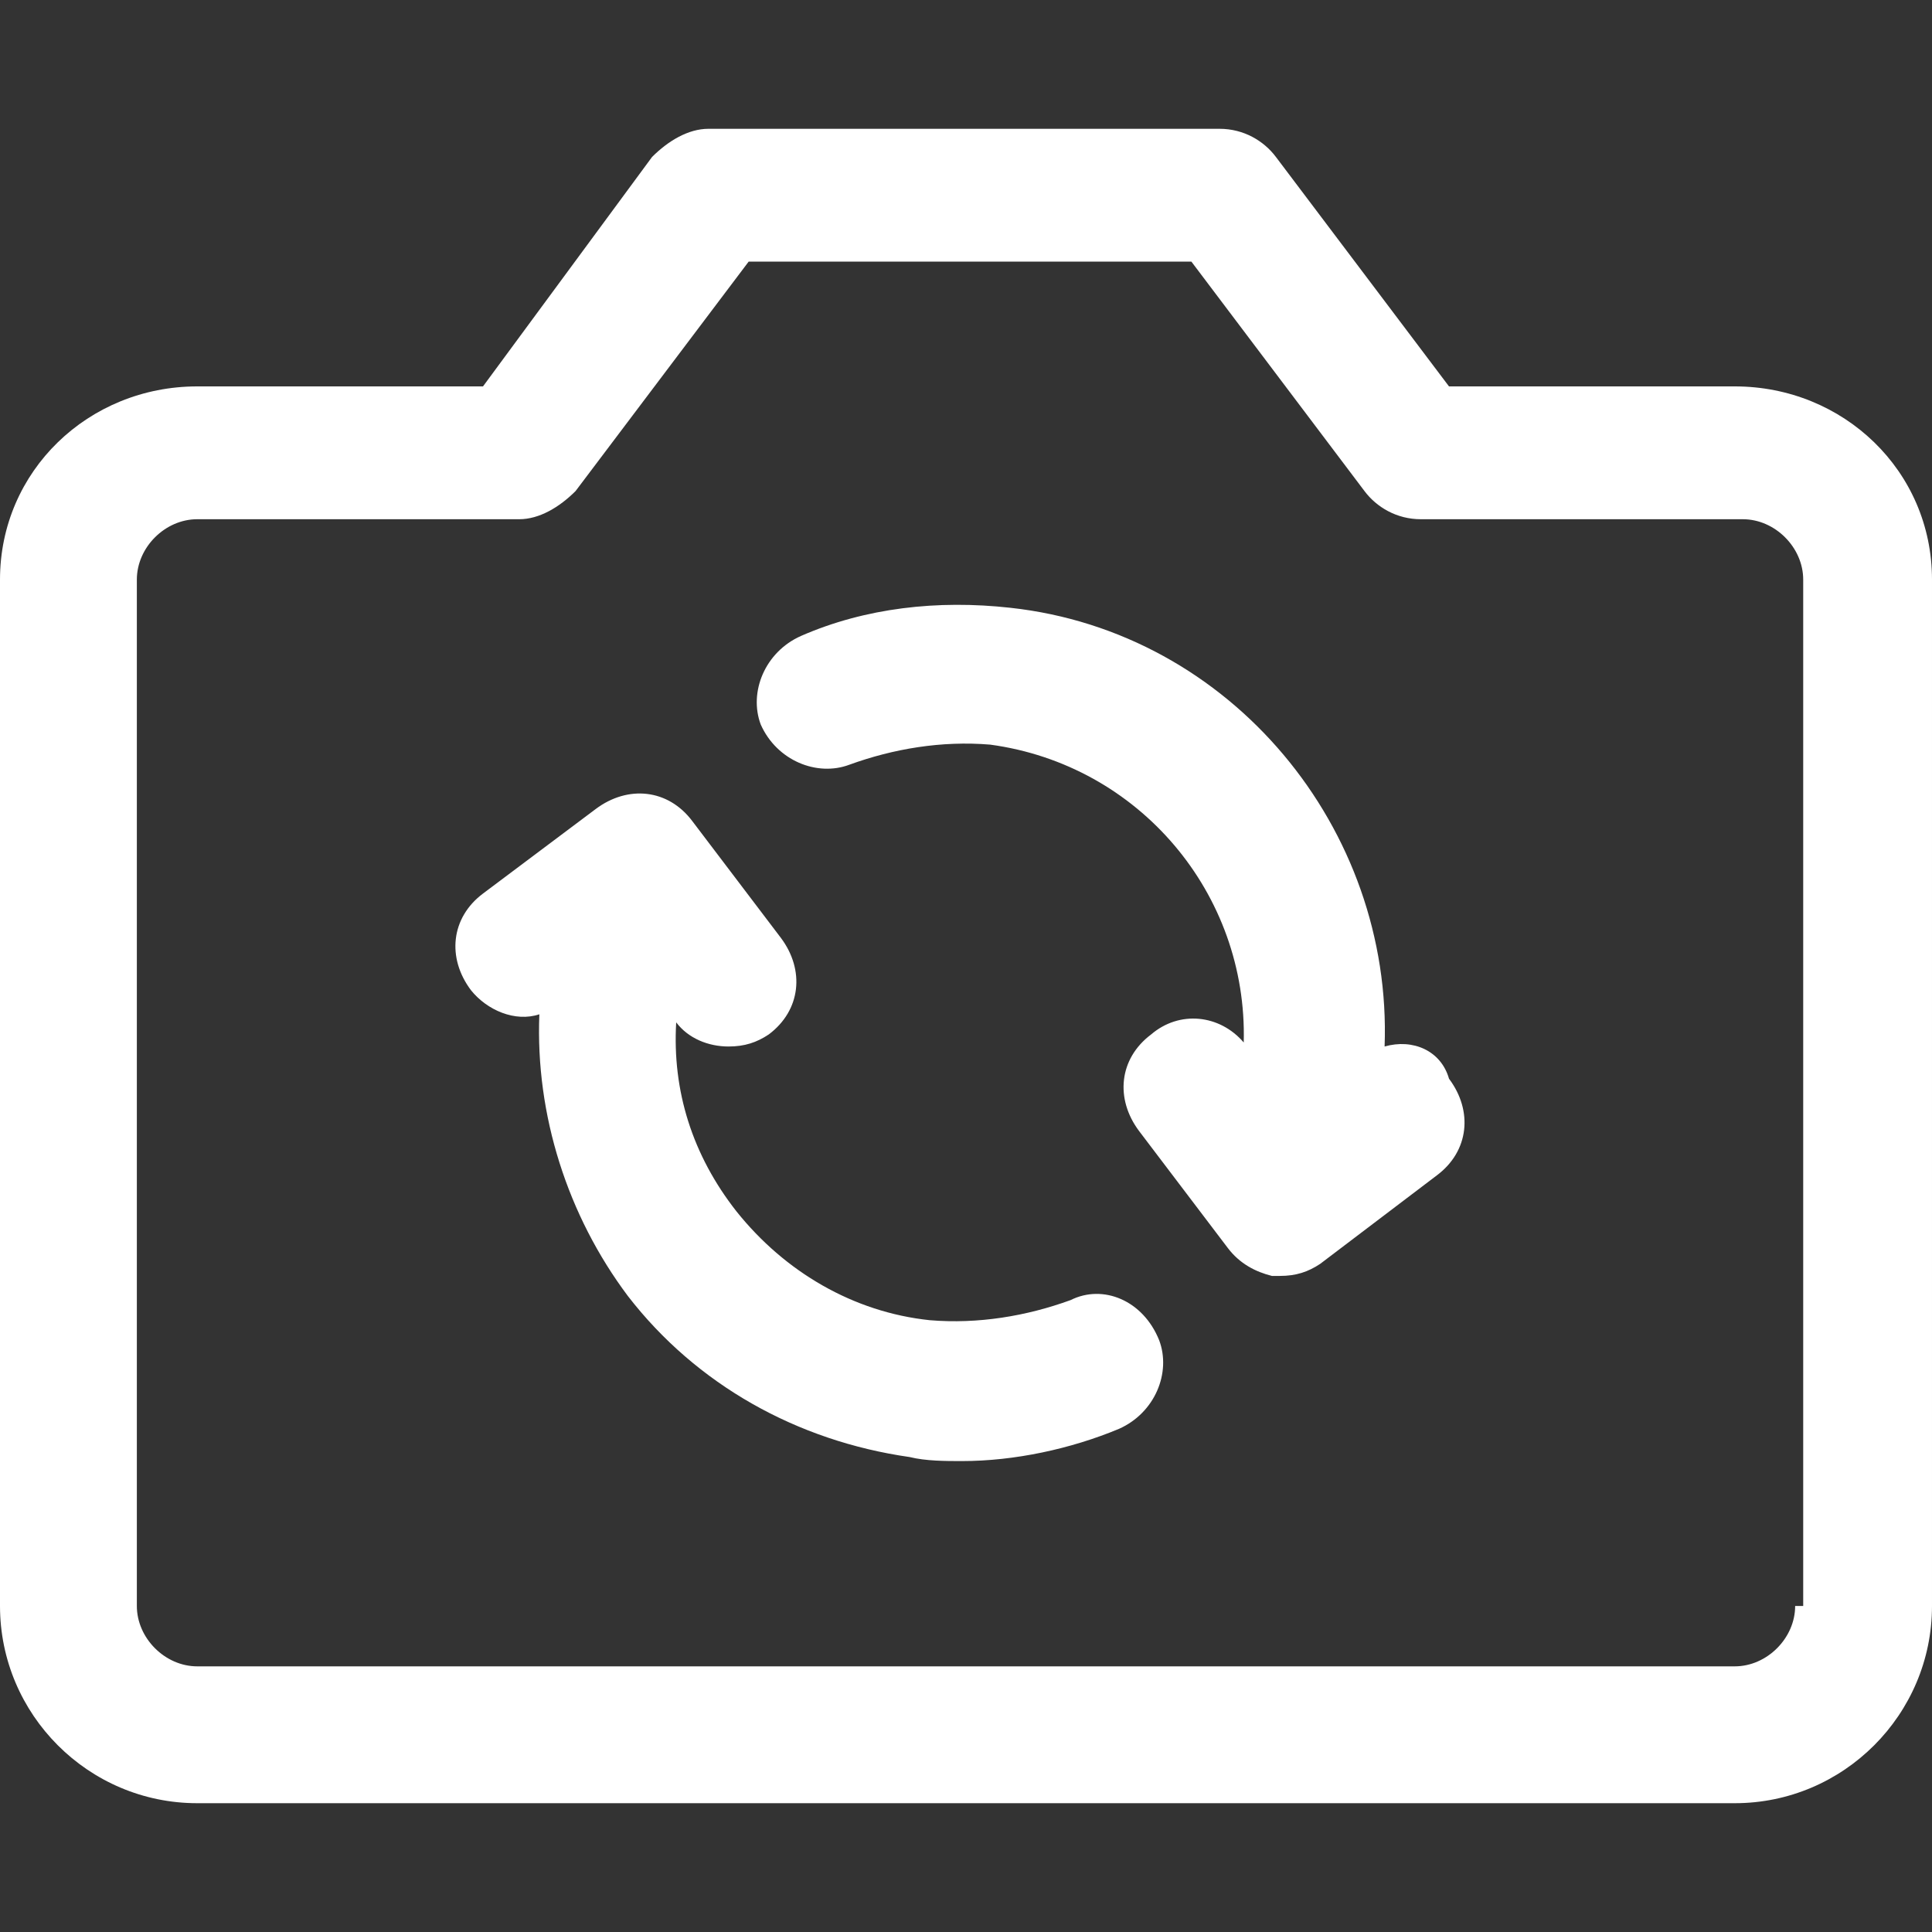
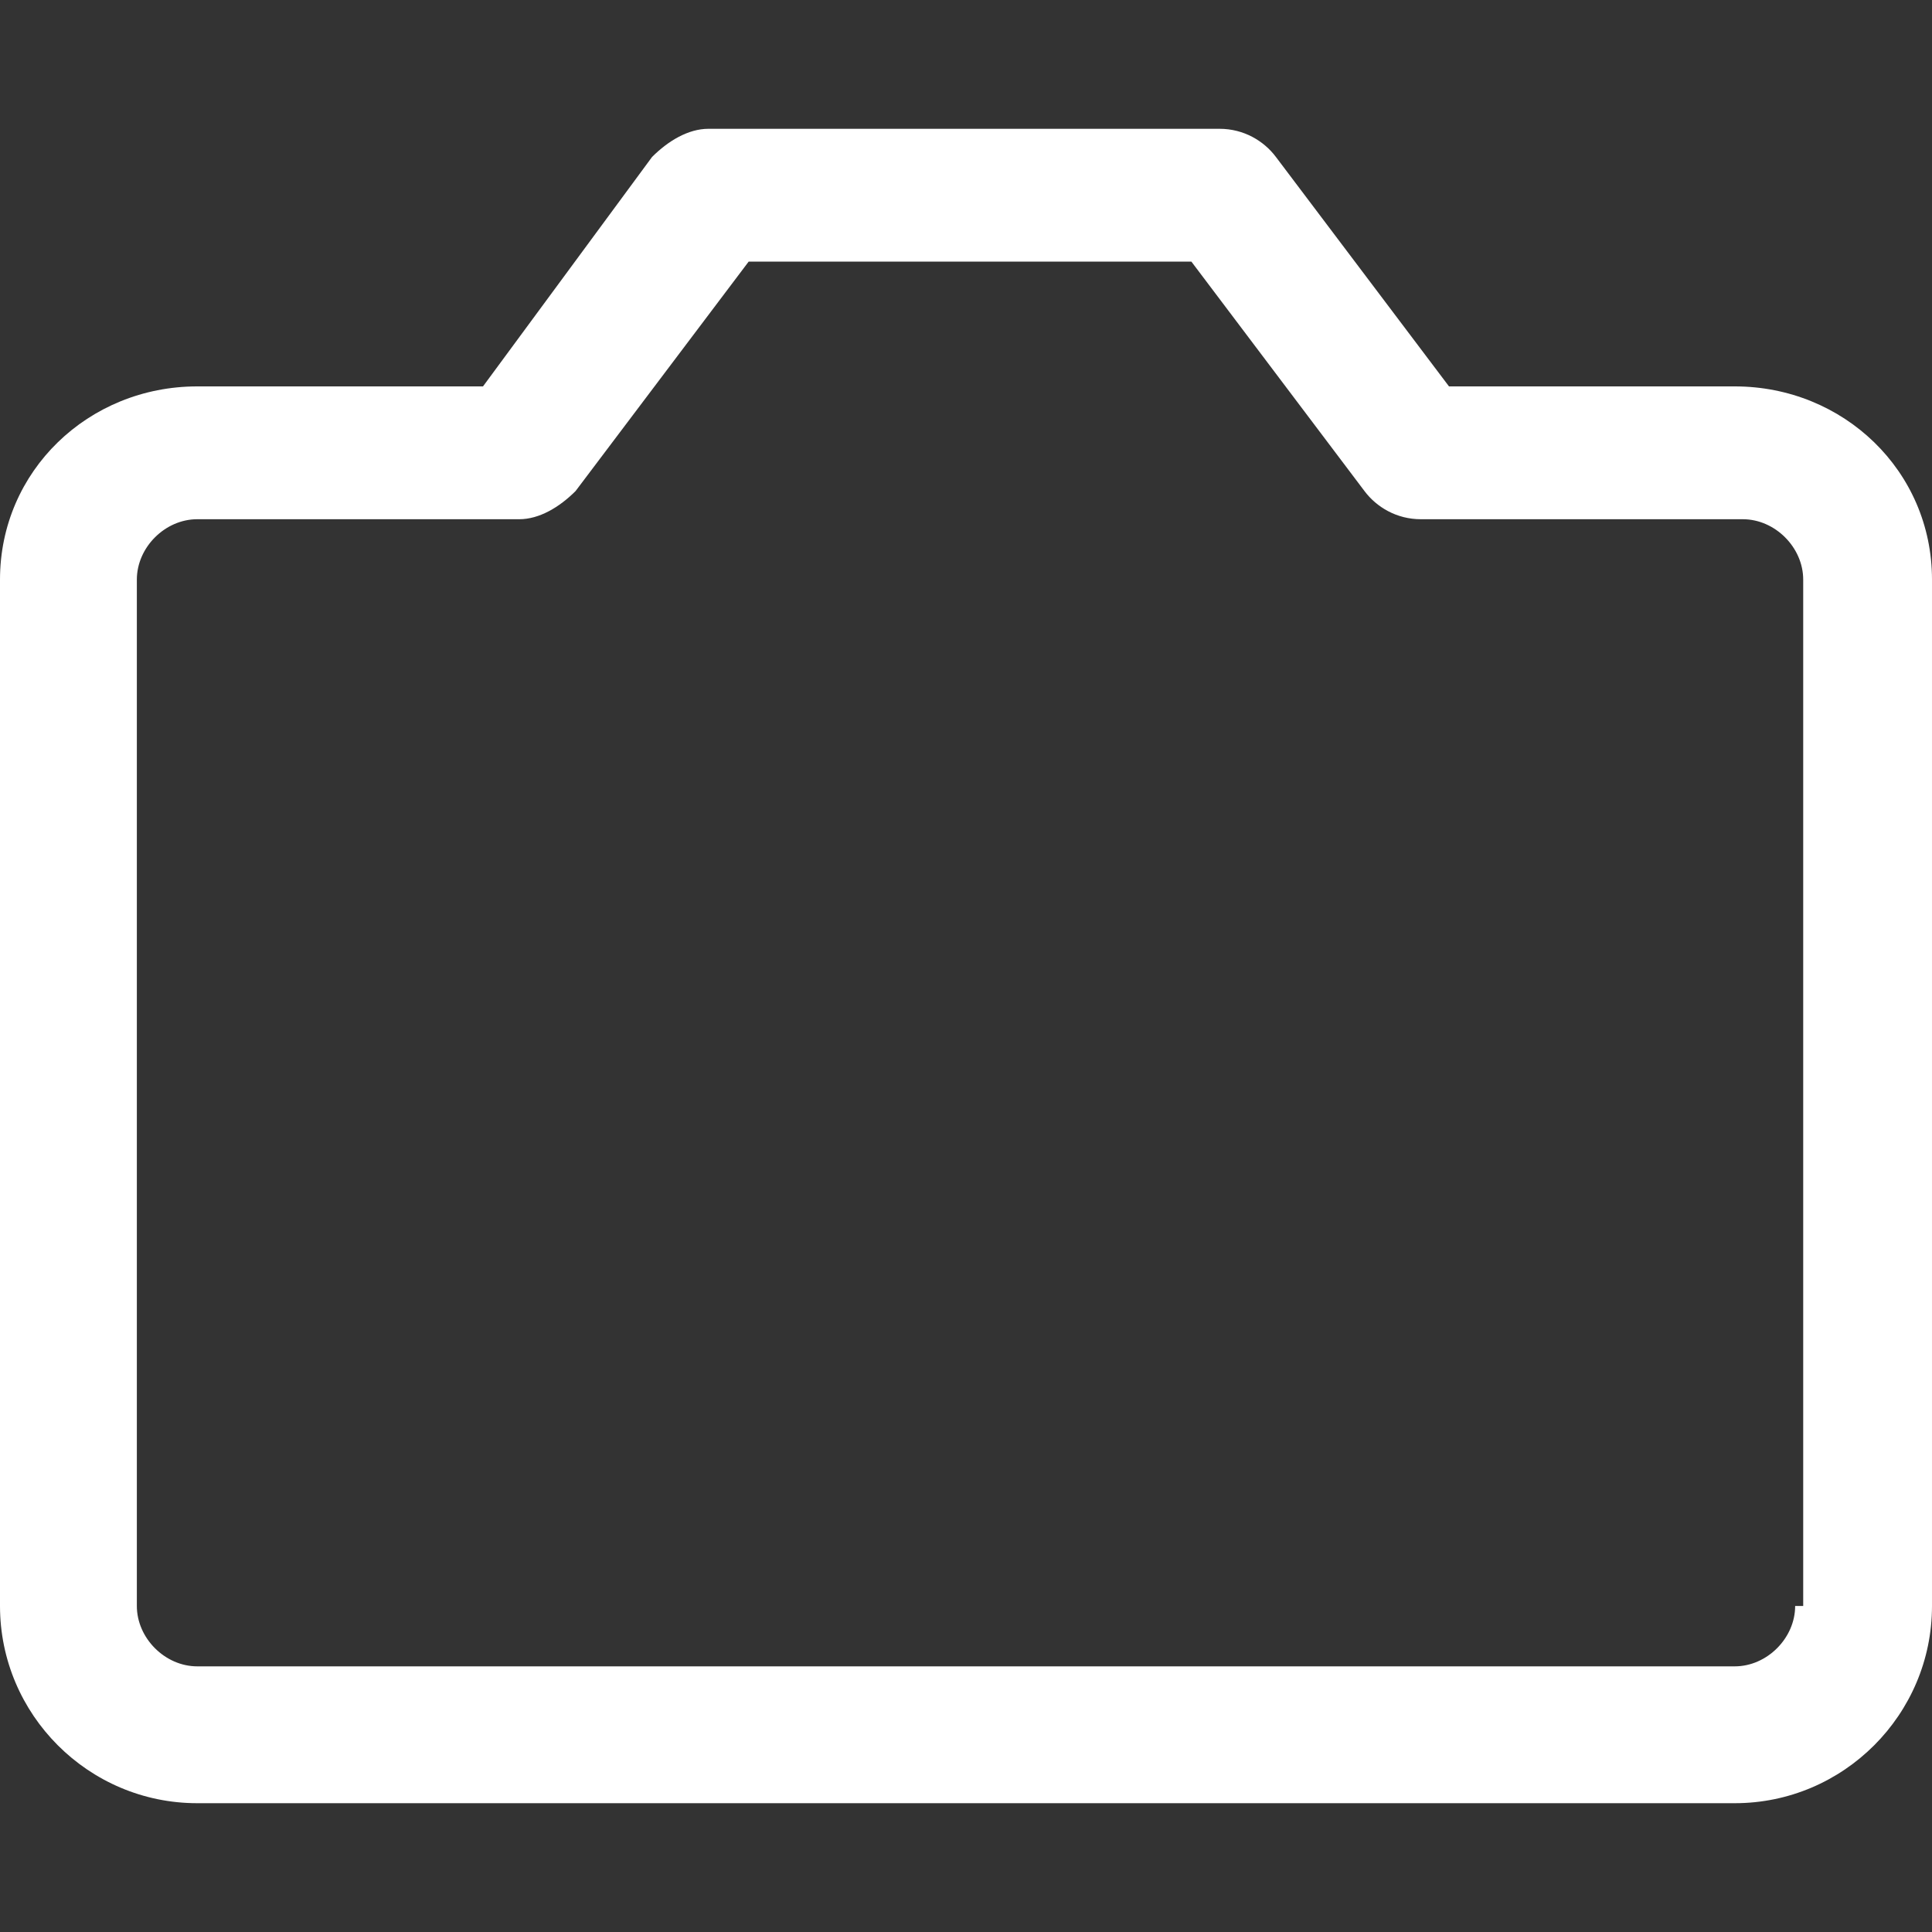
<svg xmlns="http://www.w3.org/2000/svg" viewBox="0 0 48 48">
  <rect x="0" y="0" width="48" height="48" fill="#333333" stroke="none" />
  <g fill="#2870ed">
    <path d="M43.1 9.6H36l-4.3-5.7c-.3-.4-.8-.7-1.4-.7H17.6c-.5 0-1 .3-1.4.7L12 9.6H4.9C2.2 9.6 0 11.7 0 14.4v25.5c0 2.7 2.2 4.9 4.9 4.9h38.2c2.7 0 4.9-2.2 4.9-4.9V14.4c0-2.7-2.2-4.8-4.9-4.8zm1.5 30.3c0 .8-.7 1.5-1.5 1.5H4.9c-.8 0-1.5-.7-1.5-1.5V14.4c0-.8.7-1.5 1.5-1.5h8c.5 0 1-.3 1.4-.7l4.3-5.7h11l4.3 5.7c.3.4.8.7 1.4.7h8c.8 0 1.5.7 1.5 1.5v25.5z" style="fill: #ffffff;" />
-     <path d="M34.4 26c.2-5.4-3.8-10.3-9.3-10.9-1.8-.2-3.6 0-5.2.7-.9.4-1.3 1.4-1 2.2.4.9 1.4 1.3 2.2 1 1.1-.4 2.3-.6 3.5-.5 3.7.5 6.4 3.7 6.3 7.4-.6-.7-1.6-.8-2.3-.2-.8.6-.9 1.6-.3 2.4l2.2 2.9c.3.4.7.6 1.1.7h.2c.4 0 .7-.1 1-.3l2.9-2.2c.8-.6.9-1.6.3-2.4-.2-.7-.9-1-1.6-.8zM26.6 32.3c-1.1.4-2.3.6-3.5.5-1.9-.2-3.6-1.2-4.8-2.7-1.1-1.4-1.6-3-1.5-4.7.3.4.8.6 1.3.6.4 0 .7-.1 1-.3.8-.6.9-1.6.3-2.4l-2.2-2.9c-.6-.8-1.6-.9-2.4-.3L12 22.2c-.8.6-.9 1.6-.3 2.4.4.5 1.1.8 1.7.6-.1 2.5.7 5 2.2 7 1.7 2.2 4.2 3.6 7 4 .4.1.9.1 1.3.1 1.3 0 2.7-.3 3.9-.8.9-.4 1.3-1.4 1-2.2-.4-1-1.4-1.4-2.2-1z" style="fill: #ffffff;" />
  </g>
</svg>